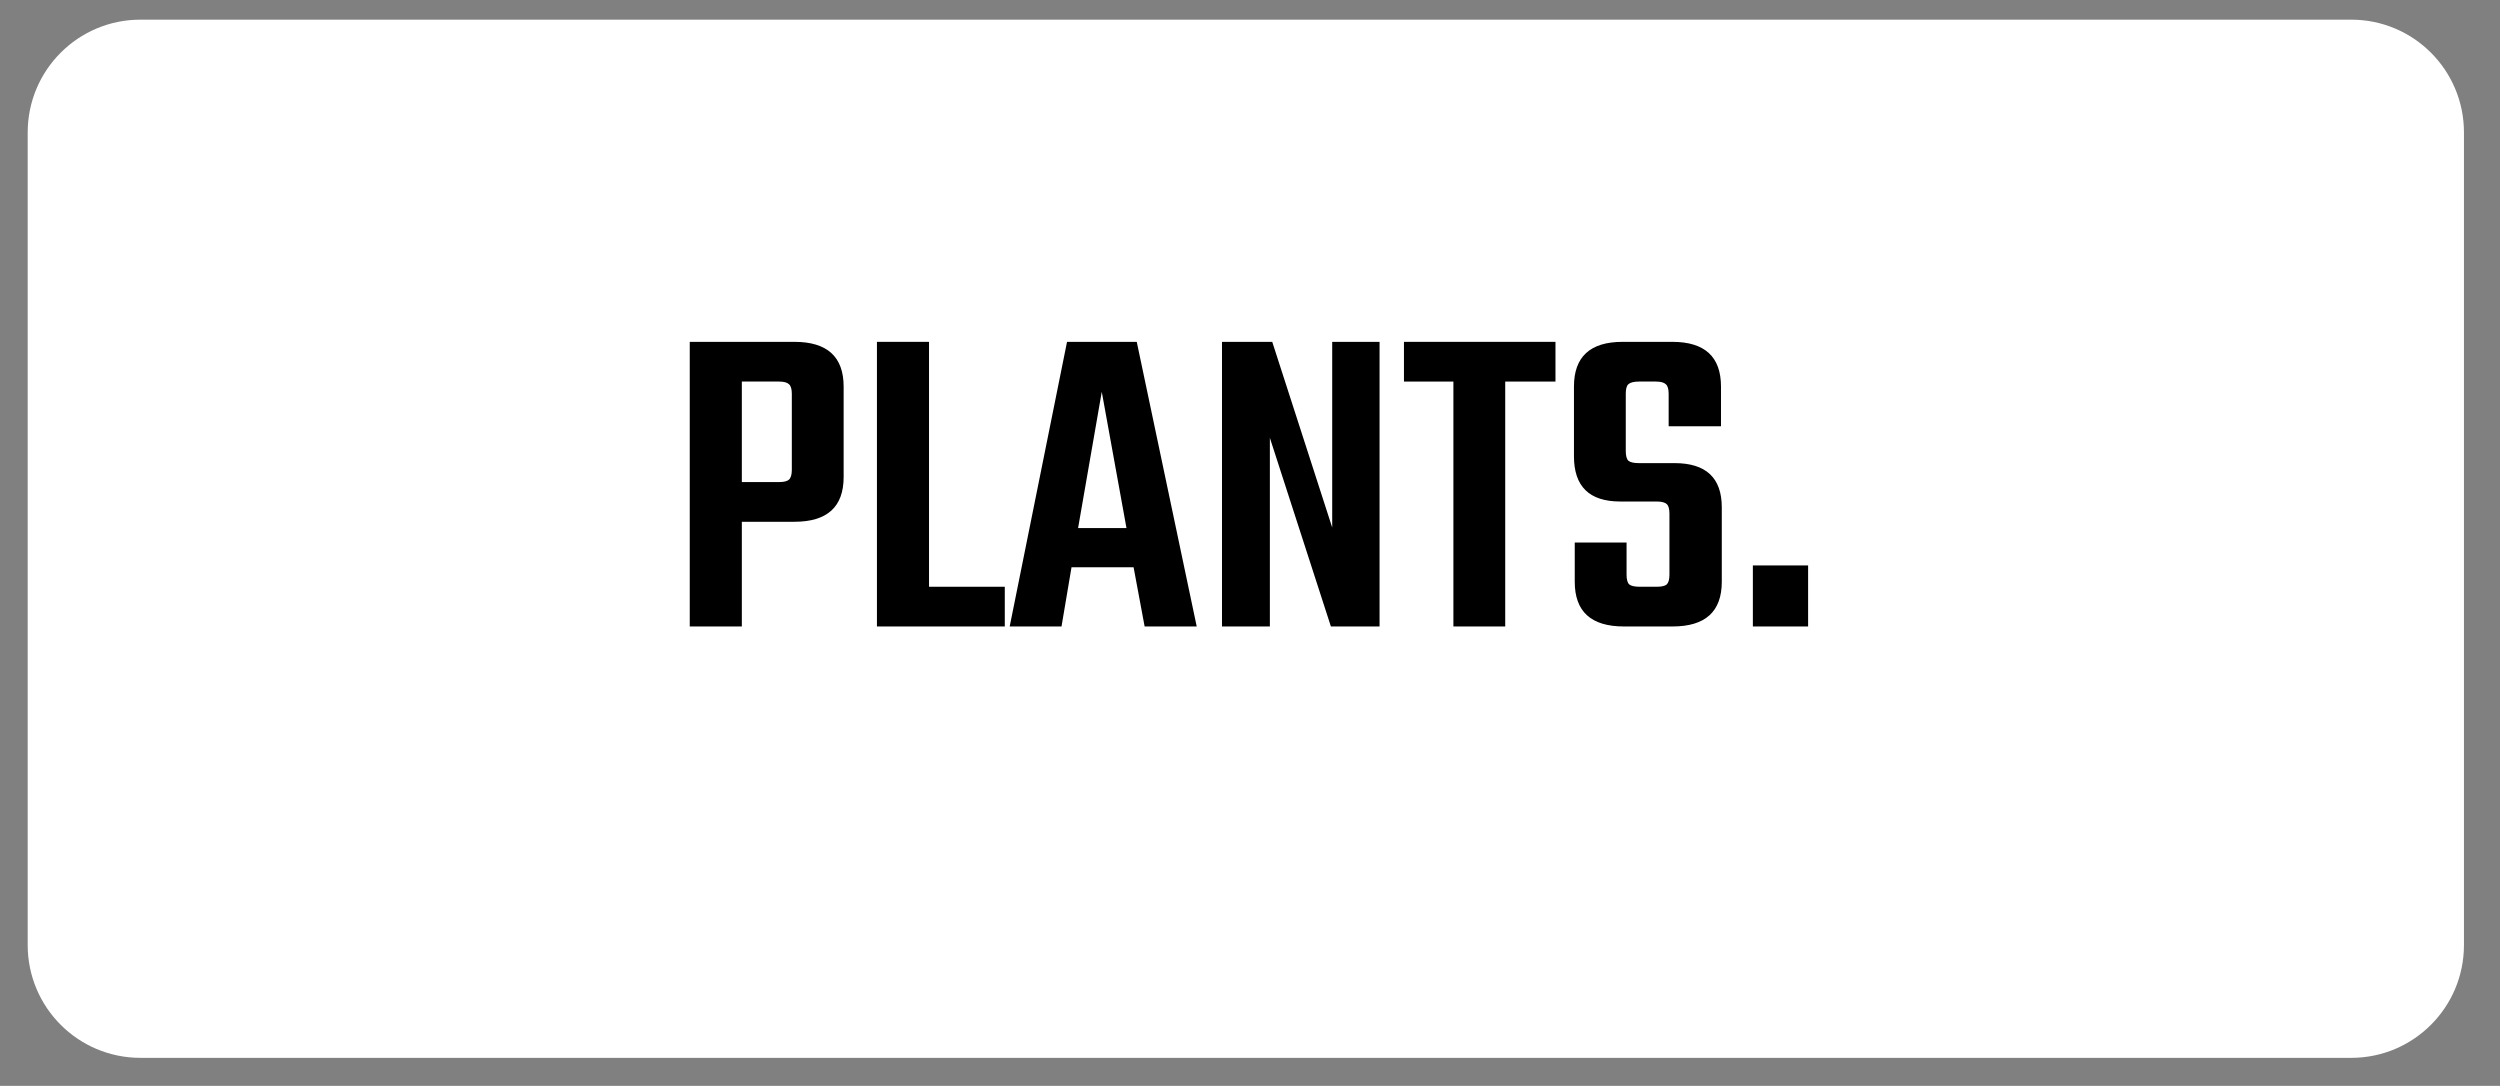
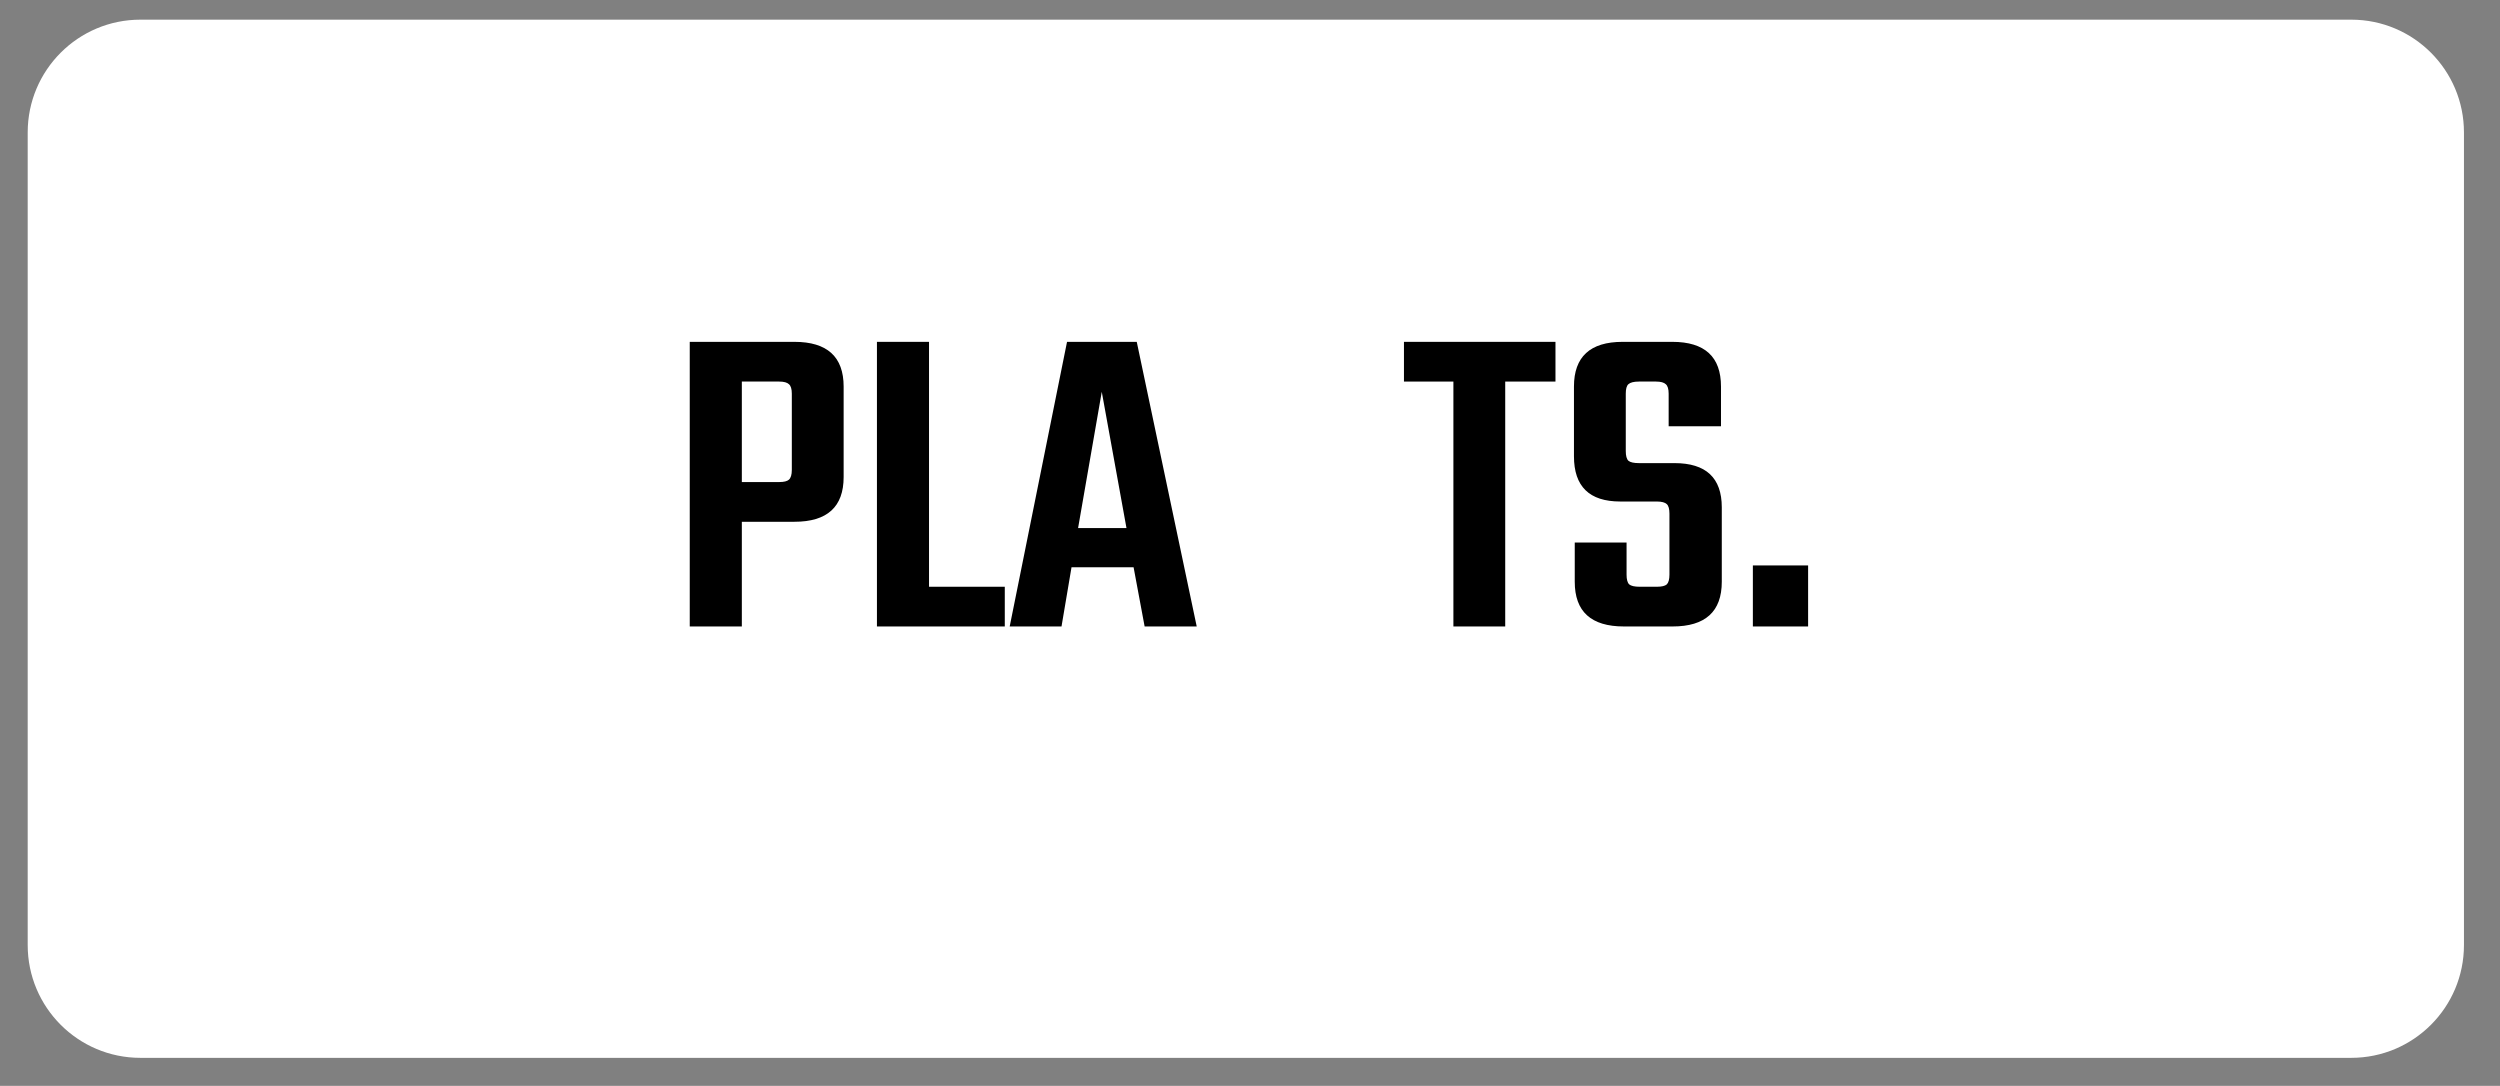
<svg xmlns="http://www.w3.org/2000/svg" version="1.2" preserveAspectRatio="xMidYMid meet" height="86" viewBox="0 0 148.5 64.5" zoomAndPan="magnify" width="198">
  <rect x="0" y="0" width="148.5" height="64.5" fill="#808080" stroke="none" />
  <defs>
    <clipPath id="4c9010ff8f">
      <path d="M 1.645 1.168 L 146.414 1.168 L 146.414 62.836 L 1.645 62.836 Z M 1.645 1.168" />
    </clipPath>
    <clipPath id="038c771b93">
      <path d="M 8.34 1.168 L 139.664 1.168 C 143.363 1.168 146.359 4.168 146.359 7.867 L 146.359 56.137 C 146.359 59.836 143.363 62.836 139.664 62.836 L 8.34 62.836 C 4.641 62.836 1.645 59.836 1.645 56.137 L 1.645 7.867 C 1.645 4.168 4.641 1.168 8.34 1.168 Z M 8.34 1.168" />
    </clipPath>
  </defs>
  <g id="895e9347e3">
    <g clip-path="url(#4c9010ff8f)" clip-rule="nonzero">
      <g clip-path="url(#038c771b93)" clip-rule="nonzero">
        <path d="M 1.645 1.168 L 146.414 1.168 L 146.414 62.836 L 1.645 62.836 Z M 1.645 1.168" style="stroke:none;fill-rule:nonzero;fill:#ffffff;fill-opacity:1;" />
      </g>
    </g>
    <g style="fill:#000000;fill-opacity:1;">
      <g transform="translate(39.69, 37.212)">
        <path d="M 1.281 -16.906 L 7.5 -16.906 C 9.445 -16.906 10.422 -16.02 10.422 -14.25 L 10.422 -8.875 C 10.422 -7.102 9.445 -6.219 7.5 -6.219 L 4.375 -6.219 L 4.375 0 L 1.281 0 Z M 7.344 -9.297 L 7.344 -13.828 C 7.344 -14.109 7.285 -14.297 7.172 -14.391 C 7.066 -14.492 6.875 -14.547 6.594 -14.547 L 4.375 -14.547 L 4.375 -8.578 L 6.594 -8.578 C 6.875 -8.578 7.066 -8.625 7.172 -8.719 C 7.285 -8.82 7.344 -9.016 7.344 -9.297 Z M 7.344 -9.297" style="stroke:none" />
      </g>
    </g>
    <g style="fill:#000000;fill-opacity:1;">
      <g transform="translate(50.809, 37.212)">
        <path d="M 4.375 -2.359 L 8.875 -2.359 L 8.875 0 L 1.281 0 L 1.281 -16.906 L 4.375 -16.906 Z M 4.375 -2.359" style="stroke:none" />
      </g>
    </g>
    <g style="fill:#000000;fill-opacity:1;">
      <g transform="translate(59.757, 37.212)">
        <path d="M 8.234 0 L 7.578 -3.516 L 3.891 -3.516 L 3.297 0 L 0.219 0 L 3.625 -16.906 L 7.766 -16.906 L 11.328 0 Z M 4.281 -5.844 L 7.156 -5.844 L 5.688 -13.938 Z M 4.281 -5.844" style="stroke:none" />
      </g>
    </g>
    <g style="fill:#000000;fill-opacity:1;">
      <g transform="translate(71.305, 37.212)">
-         <path d="M 7.828 -16.906 L 10.641 -16.906 L 10.641 0 L 7.75 0 L 4.125 -11.203 L 4.125 0 L 1.281 0 L 1.281 -16.906 L 4.266 -16.906 L 7.828 -5.875 Z M 7.828 -16.906" style="stroke:none" />
-       </g>
+         </g>
      <g transform="translate(83.254, 37.212)">
        <path d="M 9.141 -16.906 L 9.141 -14.547 L 6.156 -14.547 L 6.156 0 L 3.078 0 L 3.078 -14.547 L 0.141 -14.547 L 0.141 -16.906 Z M 9.141 -16.906" style="stroke:none" />
      </g>
    </g>
    <g style="fill:#000000;fill-opacity:1;">
      <g transform="translate(92.524, 37.212)">
        <path d="M 6.641 -3.078 L 6.641 -6.703 C 6.641 -6.984 6.586 -7.172 6.484 -7.266 C 6.379 -7.367 6.18 -7.422 5.891 -7.422 L 3.719 -7.422 C 1.883 -7.422 0.969 -8.316 0.969 -10.109 L 0.969 -14.25 C 0.969 -16.02 1.93 -16.906 3.859 -16.906 L 6.812 -16.906 C 8.738 -16.906 9.703 -16.02 9.703 -14.25 L 9.703 -11.891 L 6.594 -11.891 L 6.594 -13.828 C 6.594 -14.109 6.535 -14.297 6.422 -14.391 C 6.316 -14.492 6.125 -14.547 5.844 -14.547 L 4.828 -14.547 C 4.523 -14.547 4.316 -14.492 4.203 -14.391 C 4.098 -14.297 4.047 -14.109 4.047 -13.828 L 4.047 -10.422 C 4.047 -10.141 4.098 -9.945 4.203 -9.844 C 4.316 -9.75 4.523 -9.703 4.828 -9.703 L 6.938 -9.703 C 8.812 -9.703 9.75 -8.828 9.75 -7.078 L 9.75 -2.656 C 9.75 -0.883 8.773 0 6.828 0 L 3.938 0 C 1.988 0 1.016 -0.883 1.016 -2.656 L 1.016 -4.984 L 4.094 -4.984 L 4.094 -3.078 C 4.094 -2.797 4.145 -2.602 4.25 -2.5 C 4.363 -2.406 4.57 -2.359 4.875 -2.359 L 5.891 -2.359 C 6.18 -2.359 6.379 -2.406 6.484 -2.5 C 6.586 -2.602 6.641 -2.797 6.641 -3.078 Z M 6.641 -3.078" style="stroke:none" />
      </g>
    </g>
    <g style="fill:#000000;fill-opacity:1;">
      <g transform="translate(103.214, 37.212)">
        <path d="M 0.906 0 L 0.906 -3.625 L 4.188 -3.625 L 4.188 0 Z M 0.906 0" style="stroke:none" />
      </g>
    </g>
  </g>
</svg>